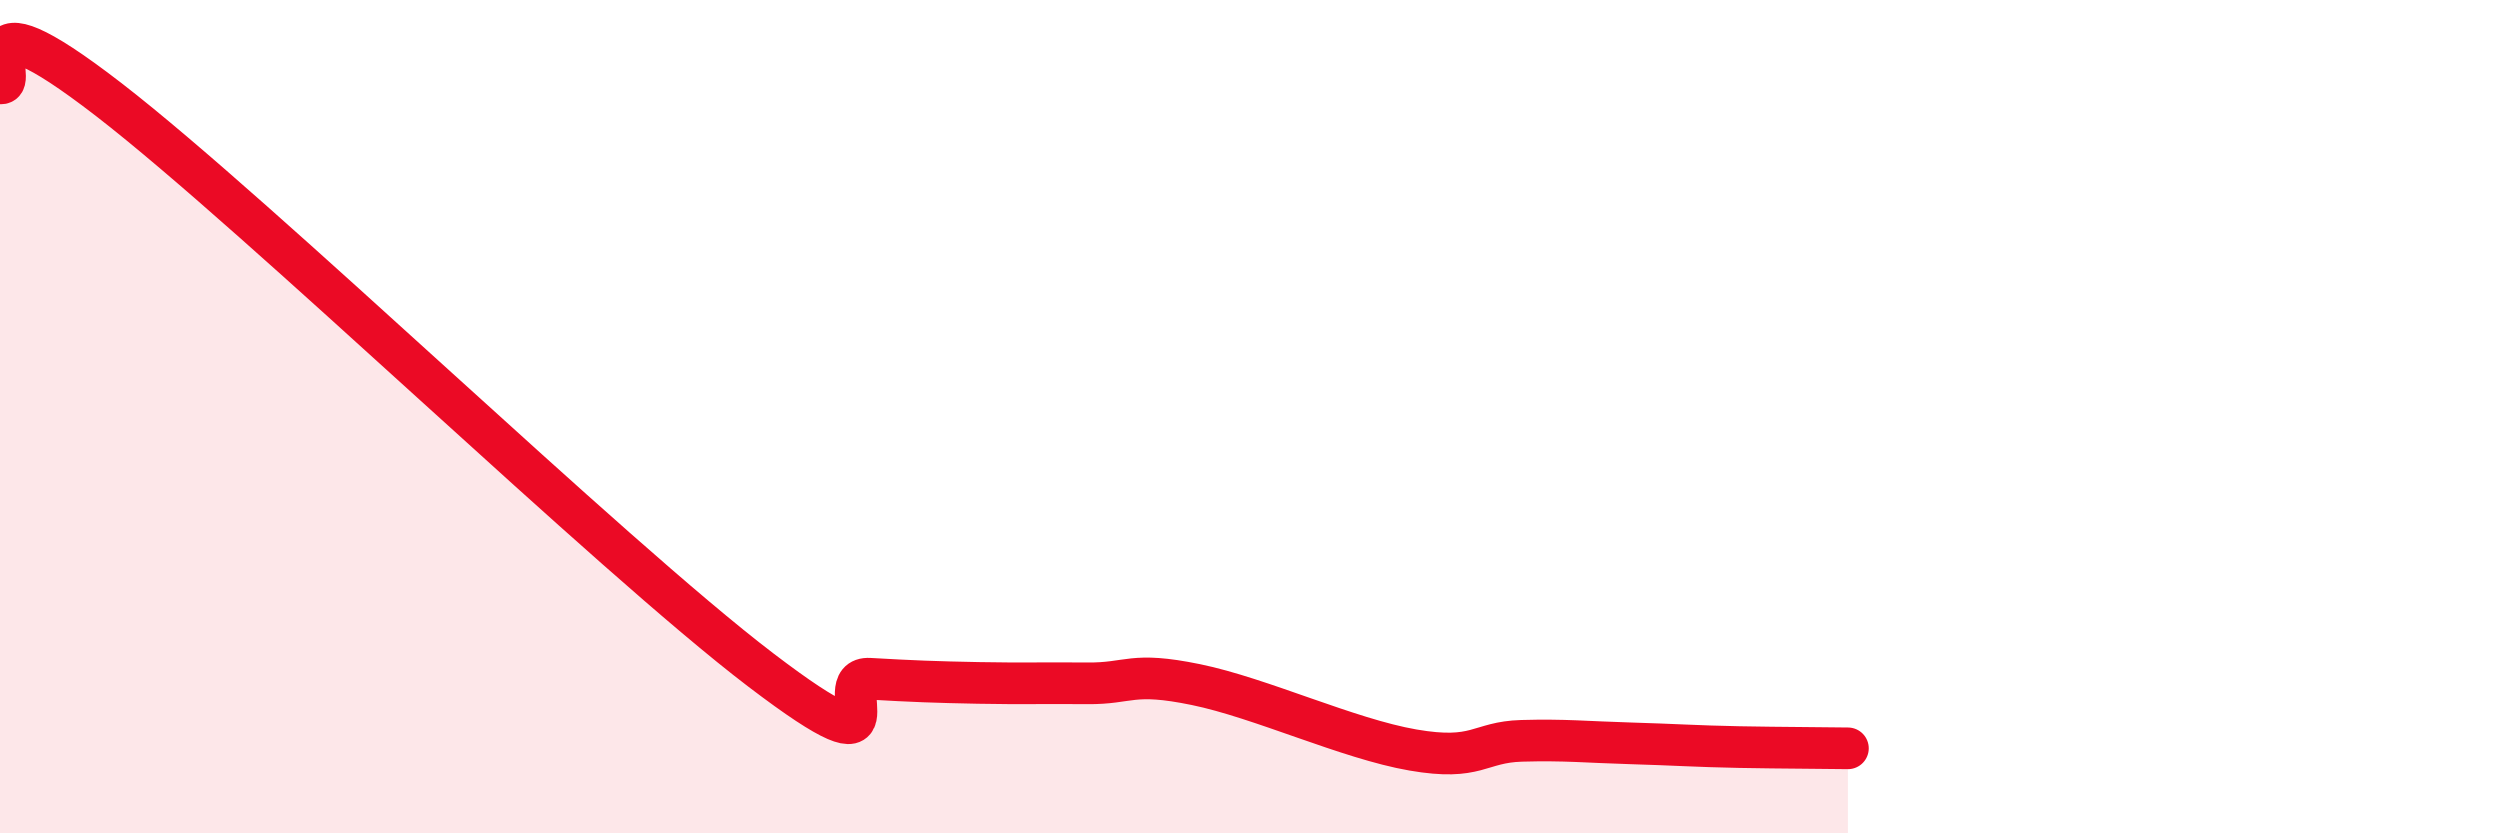
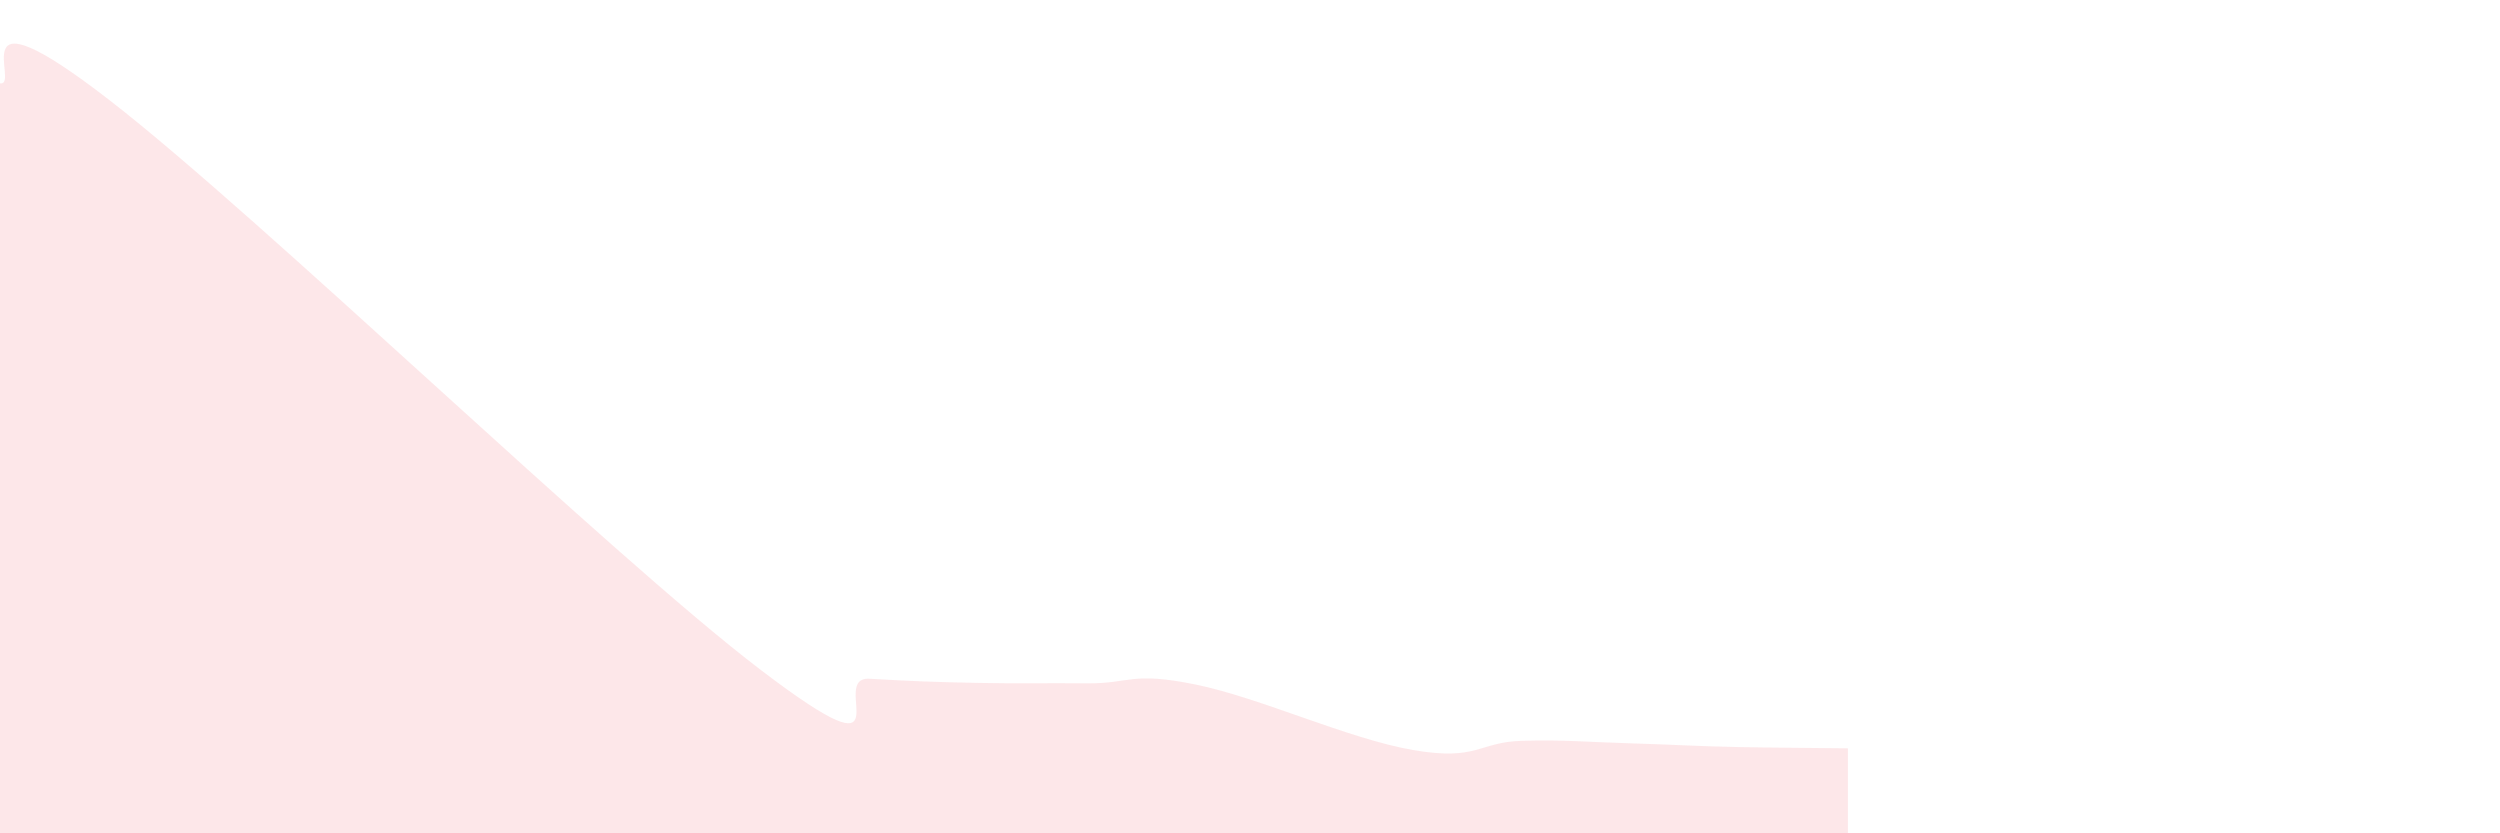
<svg xmlns="http://www.w3.org/2000/svg" width="60" height="20" viewBox="0 0 60 20">
  <path d="M 0,2 C 0.52,2.08 -1.04,-0.43 2.61,2.39 C 6.26,5.21 14.61,13.3 18.26,16.08 C 21.91,18.86 19.83,16.23 20.87,16.29 C 21.91,16.35 22.44,16.37 23.48,16.39 C 24.52,16.41 25.05,16.39 26.09,16.4 C 27.13,16.41 27.14,16.11 28.7,16.43 C 30.26,16.75 32.35,17.73 33.91,18 C 35.47,18.27 35.48,17.81 36.52,17.78 C 37.56,17.75 38.09,17.81 39.13,17.84 C 40.17,17.87 40.7,17.91 41.74,17.93 C 42.78,17.95 43.83,17.95 44.35,17.96L44.35 20L0 20Z" fill="#EB0A25" opacity="0.1" stroke-linecap="round" stroke-linejoin="round" />
-   <path d="M 0,2 C 0.52,2.08 -1.04,-0.43 2.61,2.39 C 6.26,5.21 14.61,13.3 18.26,16.08 C 21.91,18.86 19.83,16.23 20.87,16.29 C 21.91,16.35 22.44,16.37 23.48,16.39 C 24.52,16.41 25.05,16.39 26.09,16.4 C 27.13,16.41 27.14,16.11 28.7,16.43 C 30.26,16.75 32.35,17.73 33.91,18 C 35.47,18.27 35.48,17.81 36.52,17.78 C 37.56,17.75 38.09,17.81 39.13,17.84 C 40.17,17.87 40.7,17.91 41.74,17.93 C 42.78,17.95 43.83,17.95 44.35,17.96" stroke="#EB0A25" stroke-width="1" fill="none" stroke-linecap="round" stroke-linejoin="round" />
</svg>